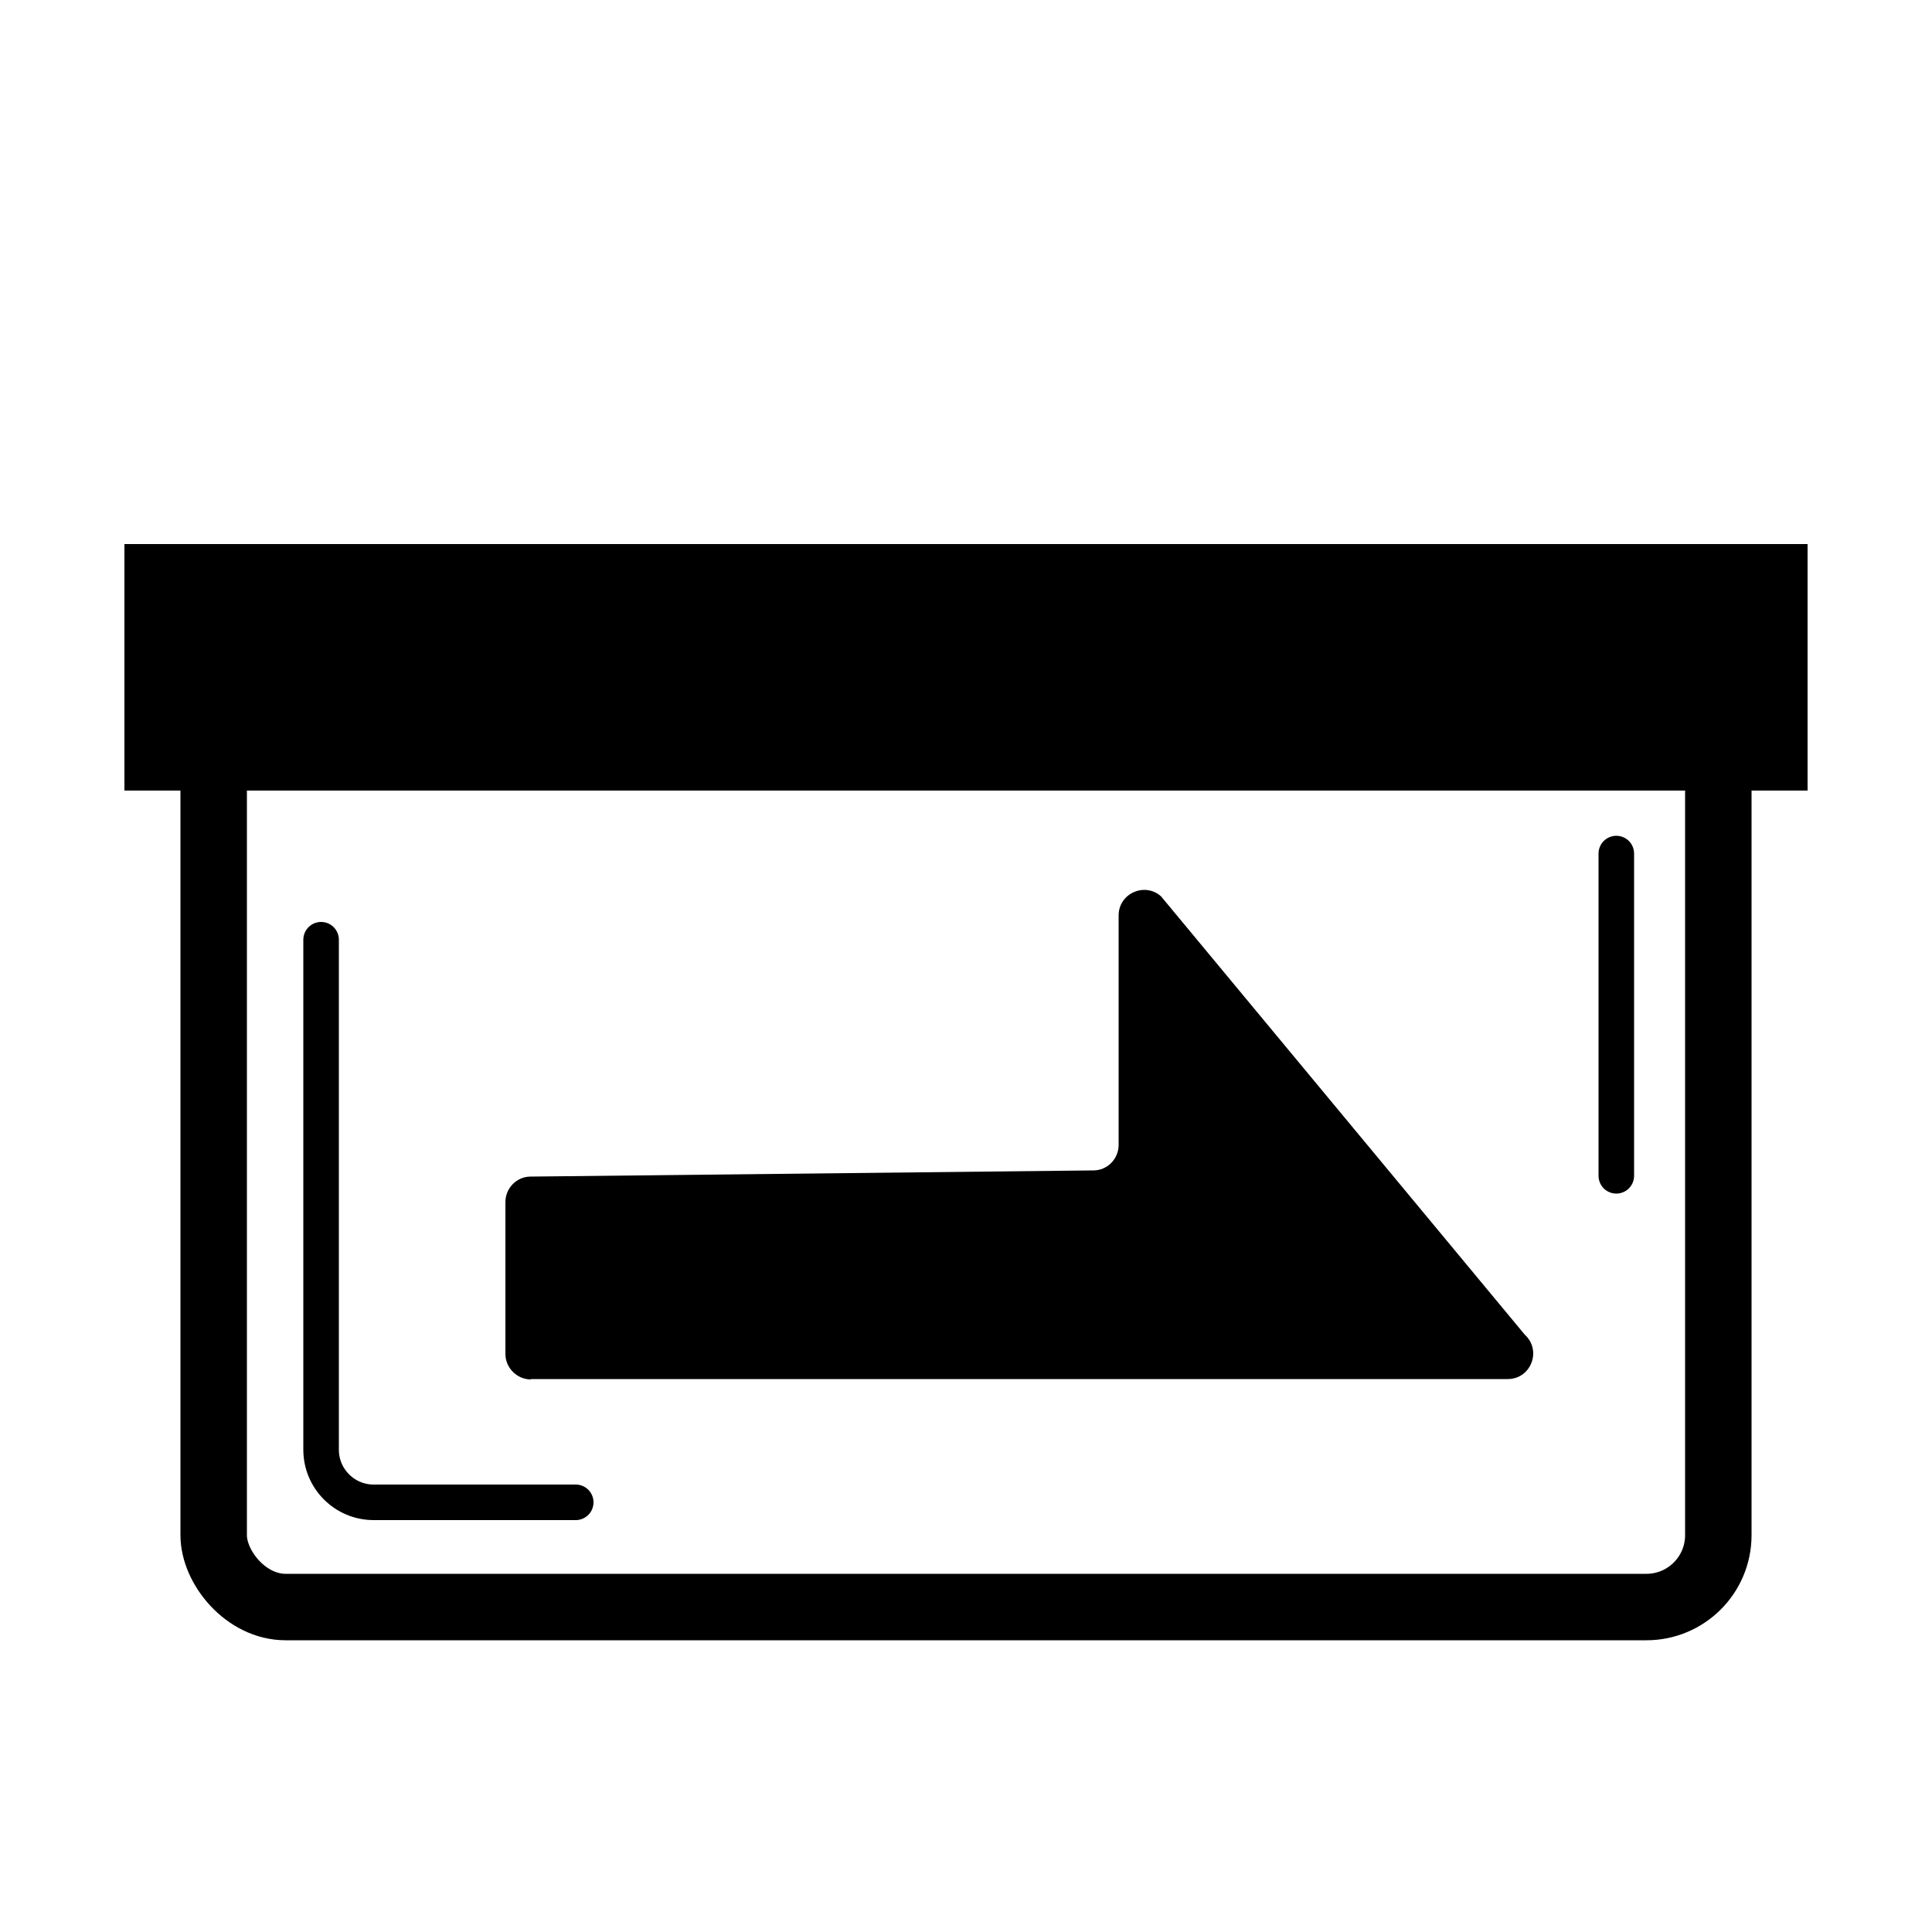
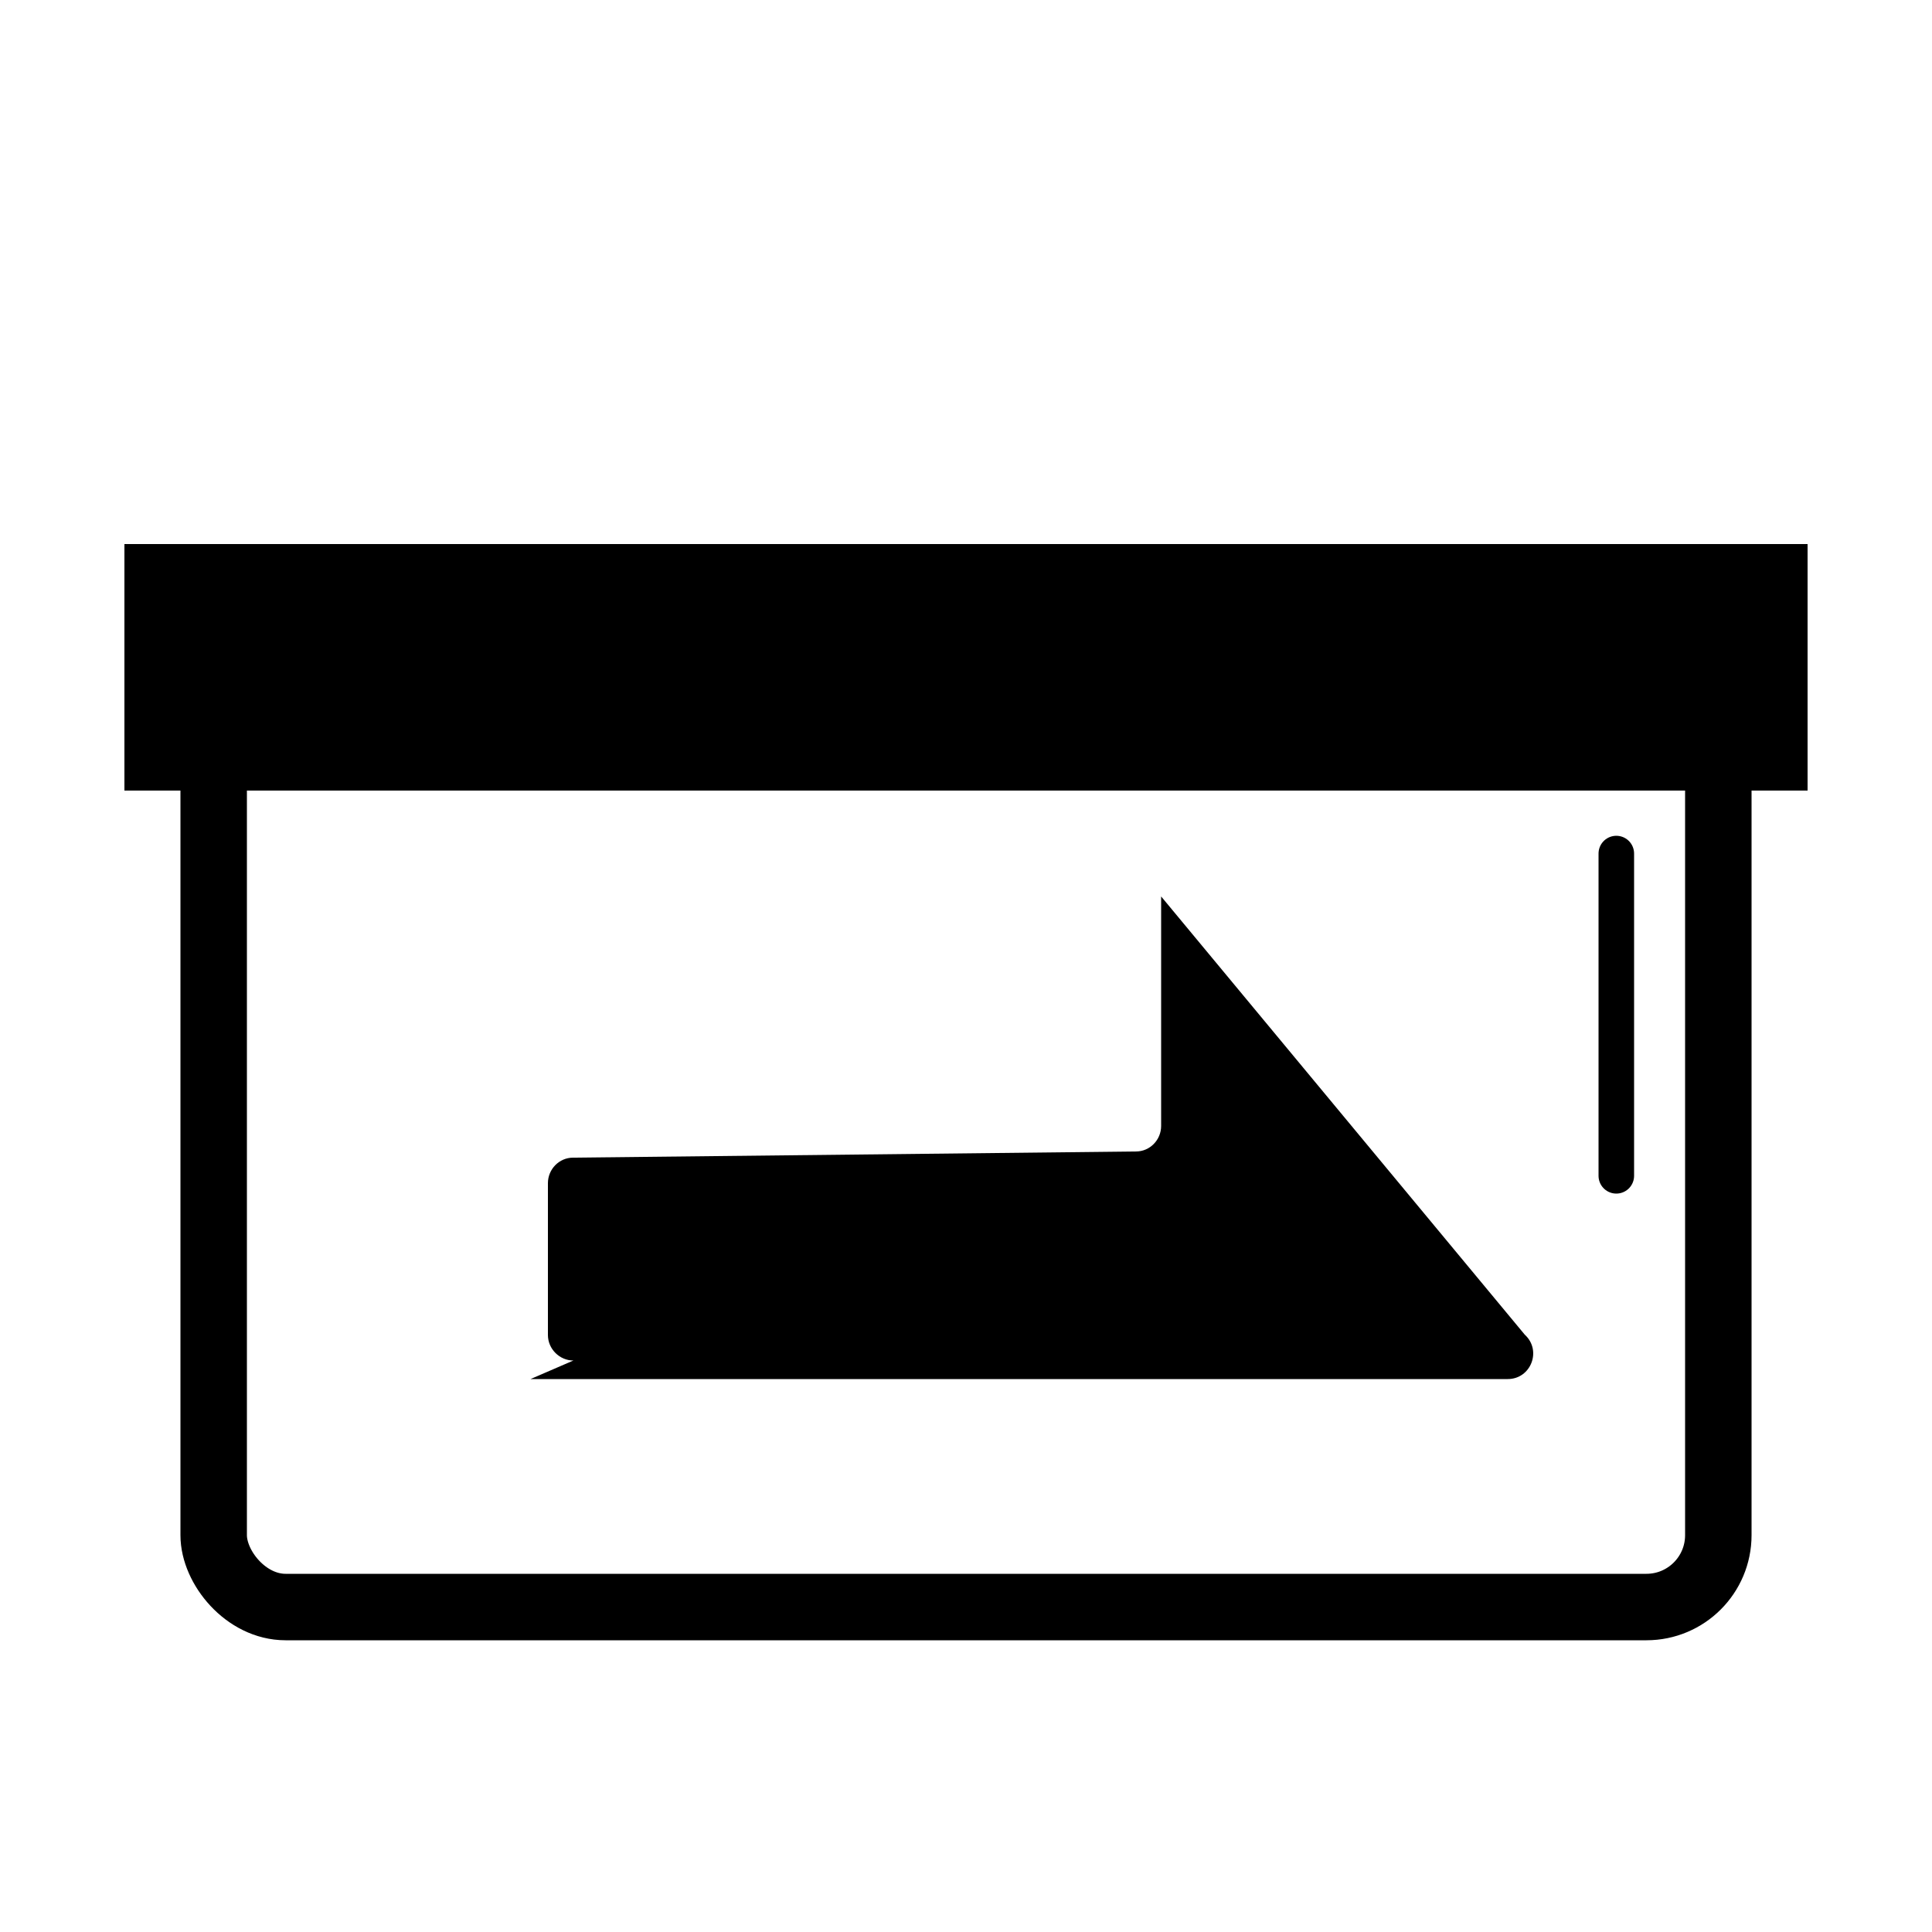
<svg xmlns="http://www.w3.org/2000/svg" id="_圖層_1" data-name="圖層 1" viewBox="0 0 50 50">
  <defs>
    <style>
      .cls-1 {
        fill: #000;
        stroke-width: 0px;
      }

      .cls-2 {
        stroke-width: 1.72px;
      }

      .cls-2, .cls-3 {
        fill: none;
        stroke: #000;
        stroke-miterlimit: 10;
      }

      .cls-3 {
        stroke-linecap: round;
        stroke-width: .92px;
      }
    </style>
  </defs>
  <rect class="cls-1" x="3.22" y="14.08" width="43.56" height="6.38" />
  <rect class="cls-2" x="5.53" y="15.31" width="38.94" height="26.28" rx="1.86" ry="1.86" />
-   <path class="cls-1" d="M13.73,35.69h25.29c.6,0,.89-.74.44-1.15l-9.41-11.34c-.42-.38-1.1-.08-1.1.49v5.94c0,.36-.29.66-.65.66l-14.57.16c-.36,0-.65.3-.65.66v3.93c0,.36.3.66.66.66Z" />
-   <path class="cls-3" d="M14.9,38.88h-5.23c-.75,0-1.36-.61-1.36-1.36v-13.2" />
+   <path class="cls-1" d="M13.73,35.69h25.29c.6,0,.89-.74.44-1.15l-9.41-11.34v5.94c0,.36-.29.66-.65.66l-14.57.16c-.36,0-.65.3-.65.66v3.93c0,.36.3.66.66.66Z" />
  <line class="cls-3" x1="41.83" y1="22.09" x2="41.83" y2="30.43" />
</svg>